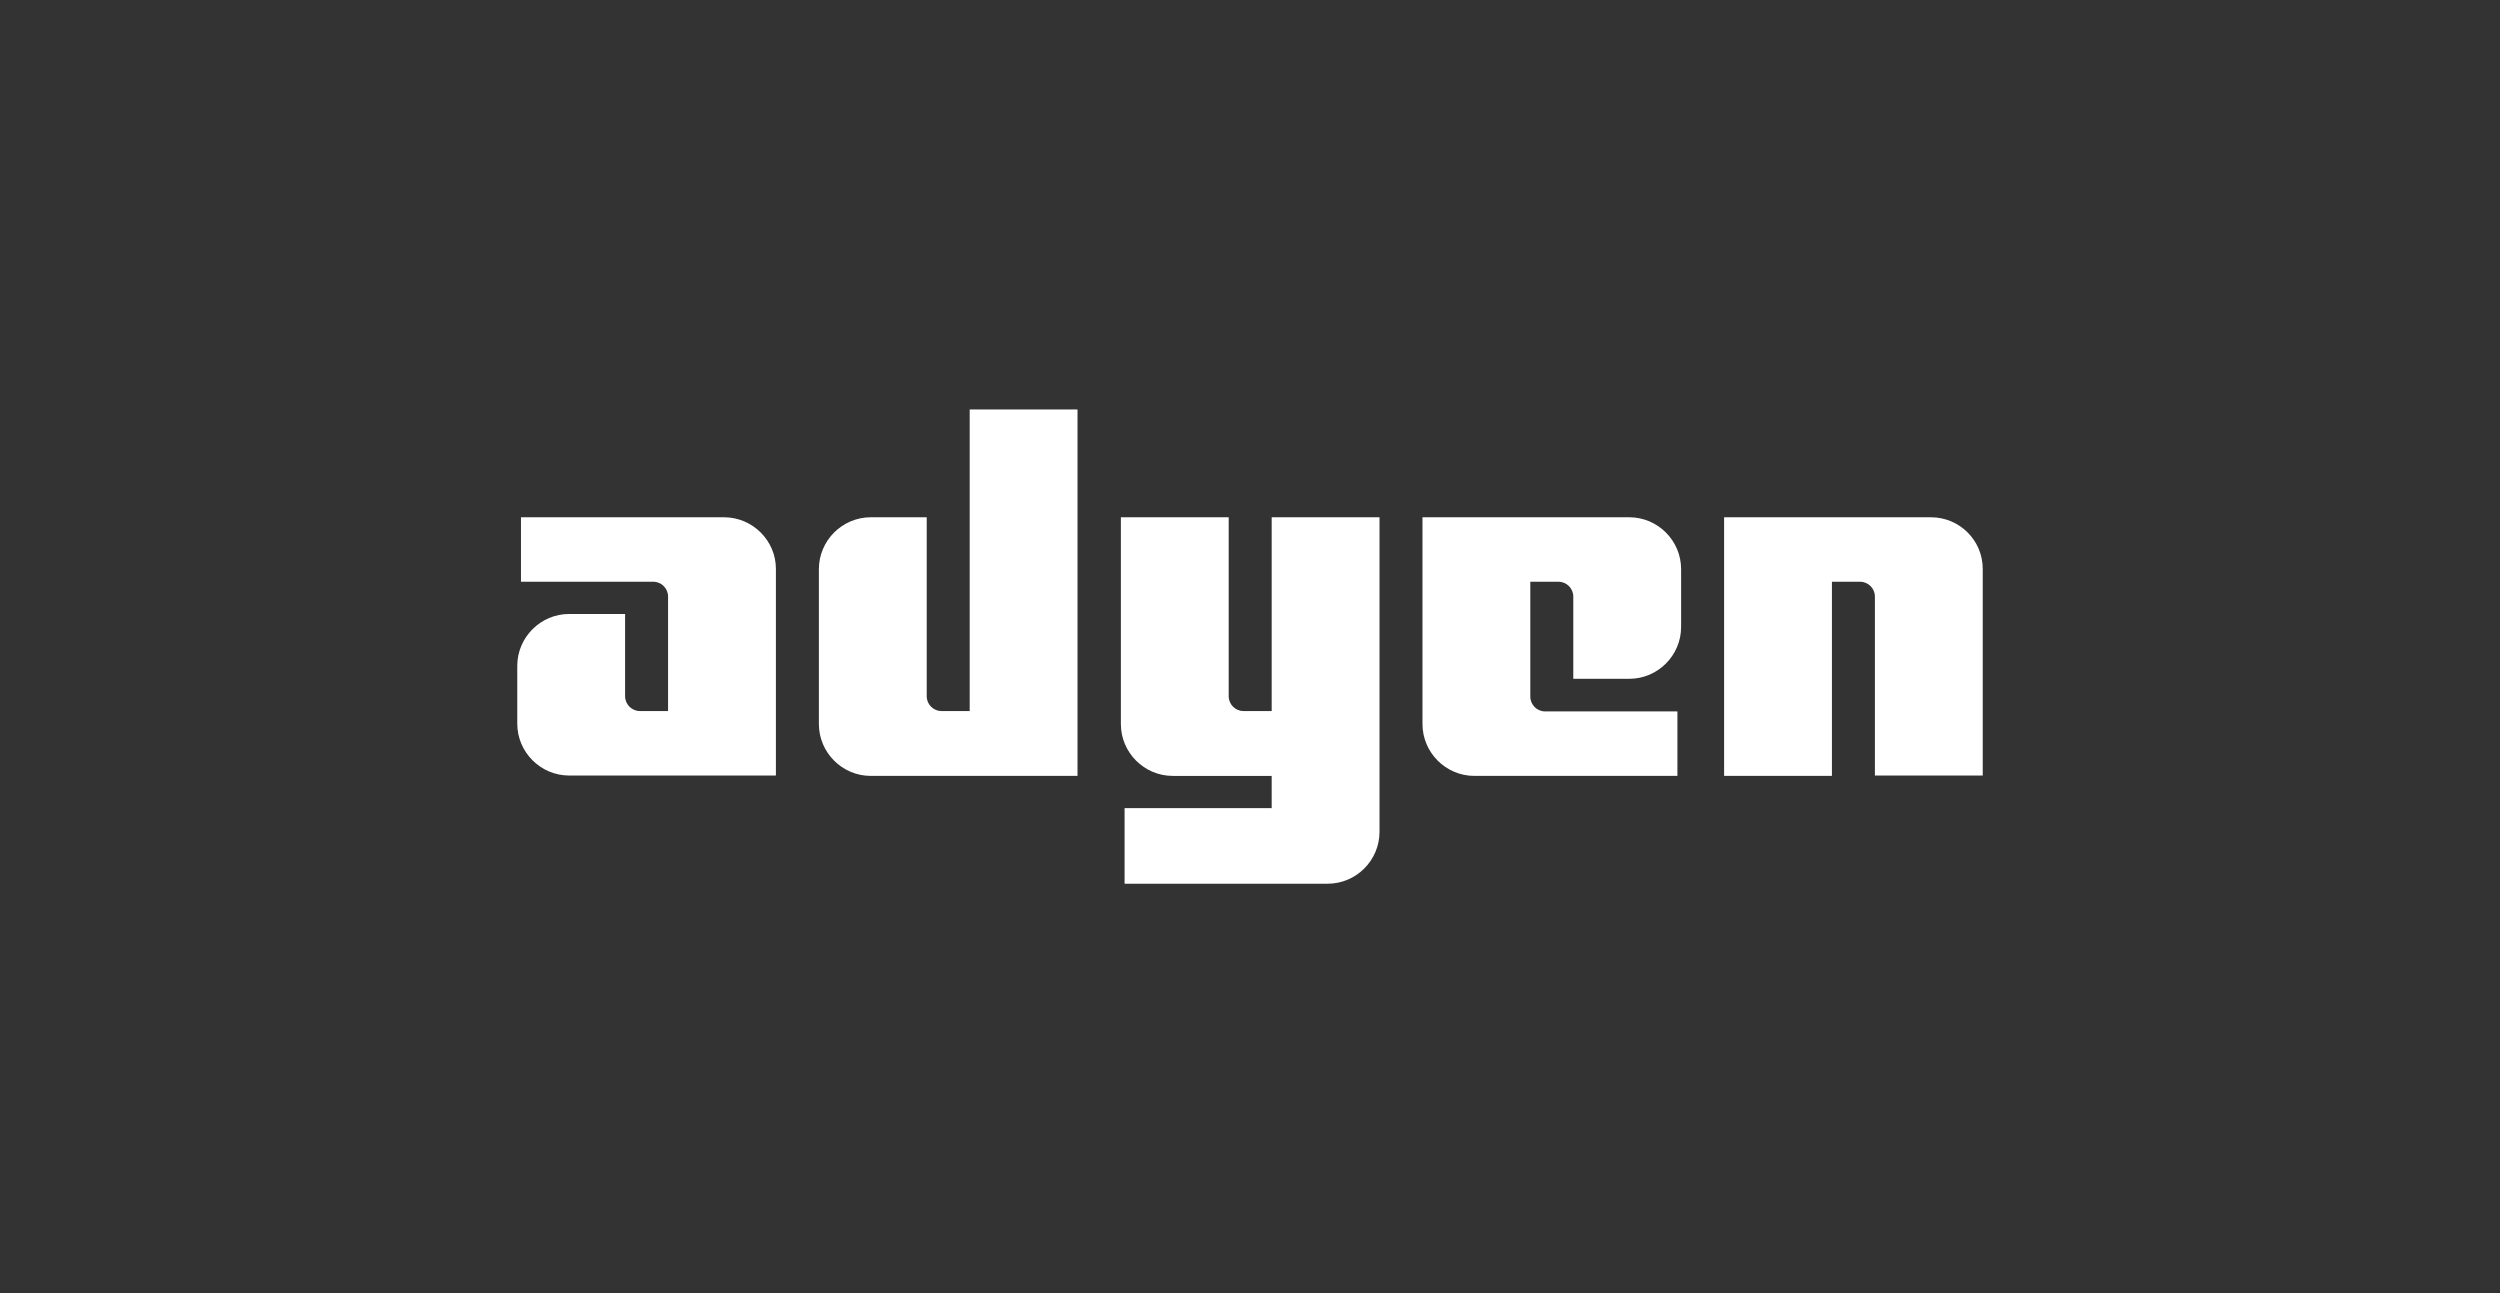
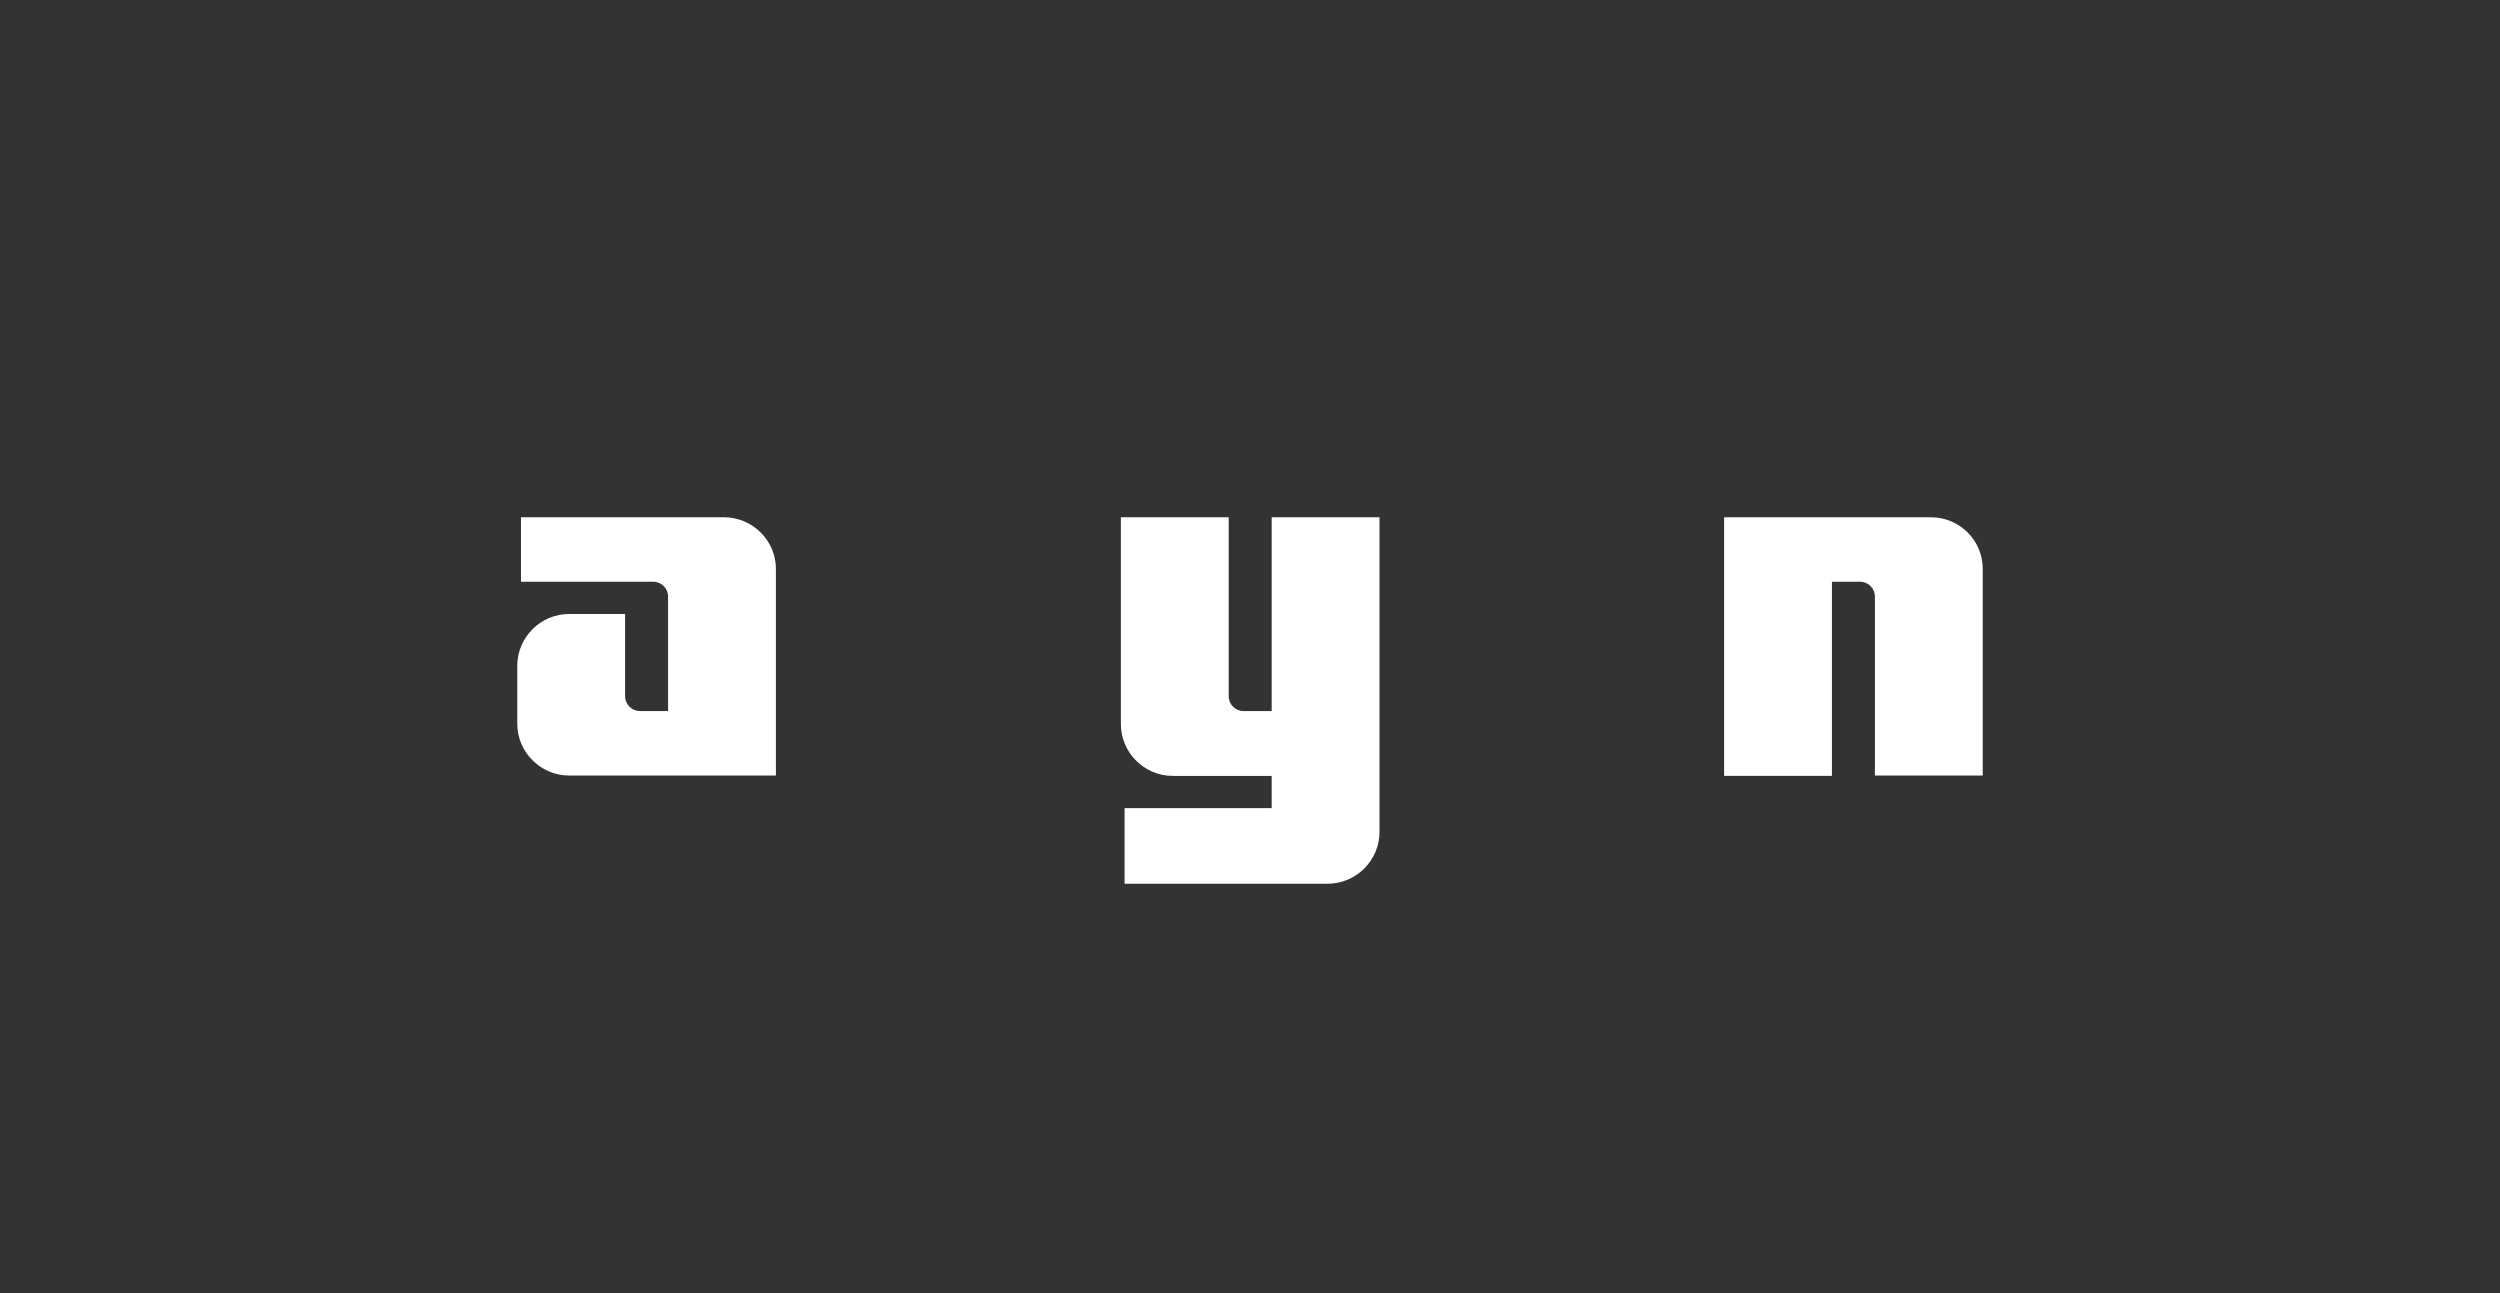
<svg xmlns="http://www.w3.org/2000/svg" version="1.1" id="Layer_1" x="0px" y="0px" viewBox="0 0 674.7 349" style="enable-background:new 0 0 674.7 349;" xml:space="preserve">
  <rect x="0" y="0" width="674.7" height="349" fill="#333333" stroke="none" />
  <style type="text/css"> .st0{fill:#FFFFFF;} </style>
  <title>Artboard 1</title>
  <g>
    <path class="st0" d="M195.4,139.6h-54.8V157l35.7,0c2.2,0,4,1.8,4,4v30.9h-7.6c-2.2,0-4-1.8-4-4v-22.2h-15.1c-7.7,0-14,6.3-14,14 l0,0v15.6c0,7.7,6.3,14,14,14h55.8v-55.8C209.4,145.9,203.1,139.6,195.4,139.6z" />
-     <path class="st0" d="M261.7,191.9h-7.6c-2.2,0-4-1.8-4-4v-48.3H235c-7.7,0-14,6.3-14,14v41.8c0,7.7,6.3,14,14,14h55.8v-98.9h-29.1 L261.7,191.9z" />
    <path class="st0" d="M343.2,191.9h-7.6c-2.2,0-4-1.8-4-4v-48.3h-29.1v55.8c0,7.7,6.3,14,14,14h26.7v8.7h-39.7v20.4h54.8 c7.7,0,14-6.3,14-14v-84.9h-29.1V191.9z" />
-     <path class="st0" d="M439.7,139.6h-55.8v55.8c0,7.7,6.3,14,14,14h54.8v-17.4H417c-2.2,0-4-1.8-4-4V157h7.6c2.2,0,4,1.8,4,4v22.2 h15.1c7.7,0,14-6.3,14-14v-15.6C453.7,145.9,447.4,139.6,439.7,139.6L439.7,139.6z" />
    <path class="st0" d="M521.1,139.6h-55.8v69.8h29.1V157h7.6c2.2,0,4,1.8,4,4v48.3h29.1v-55.8C535.1,145.9,528.9,139.6,521.1,139.6z" />
  </g>
</svg>